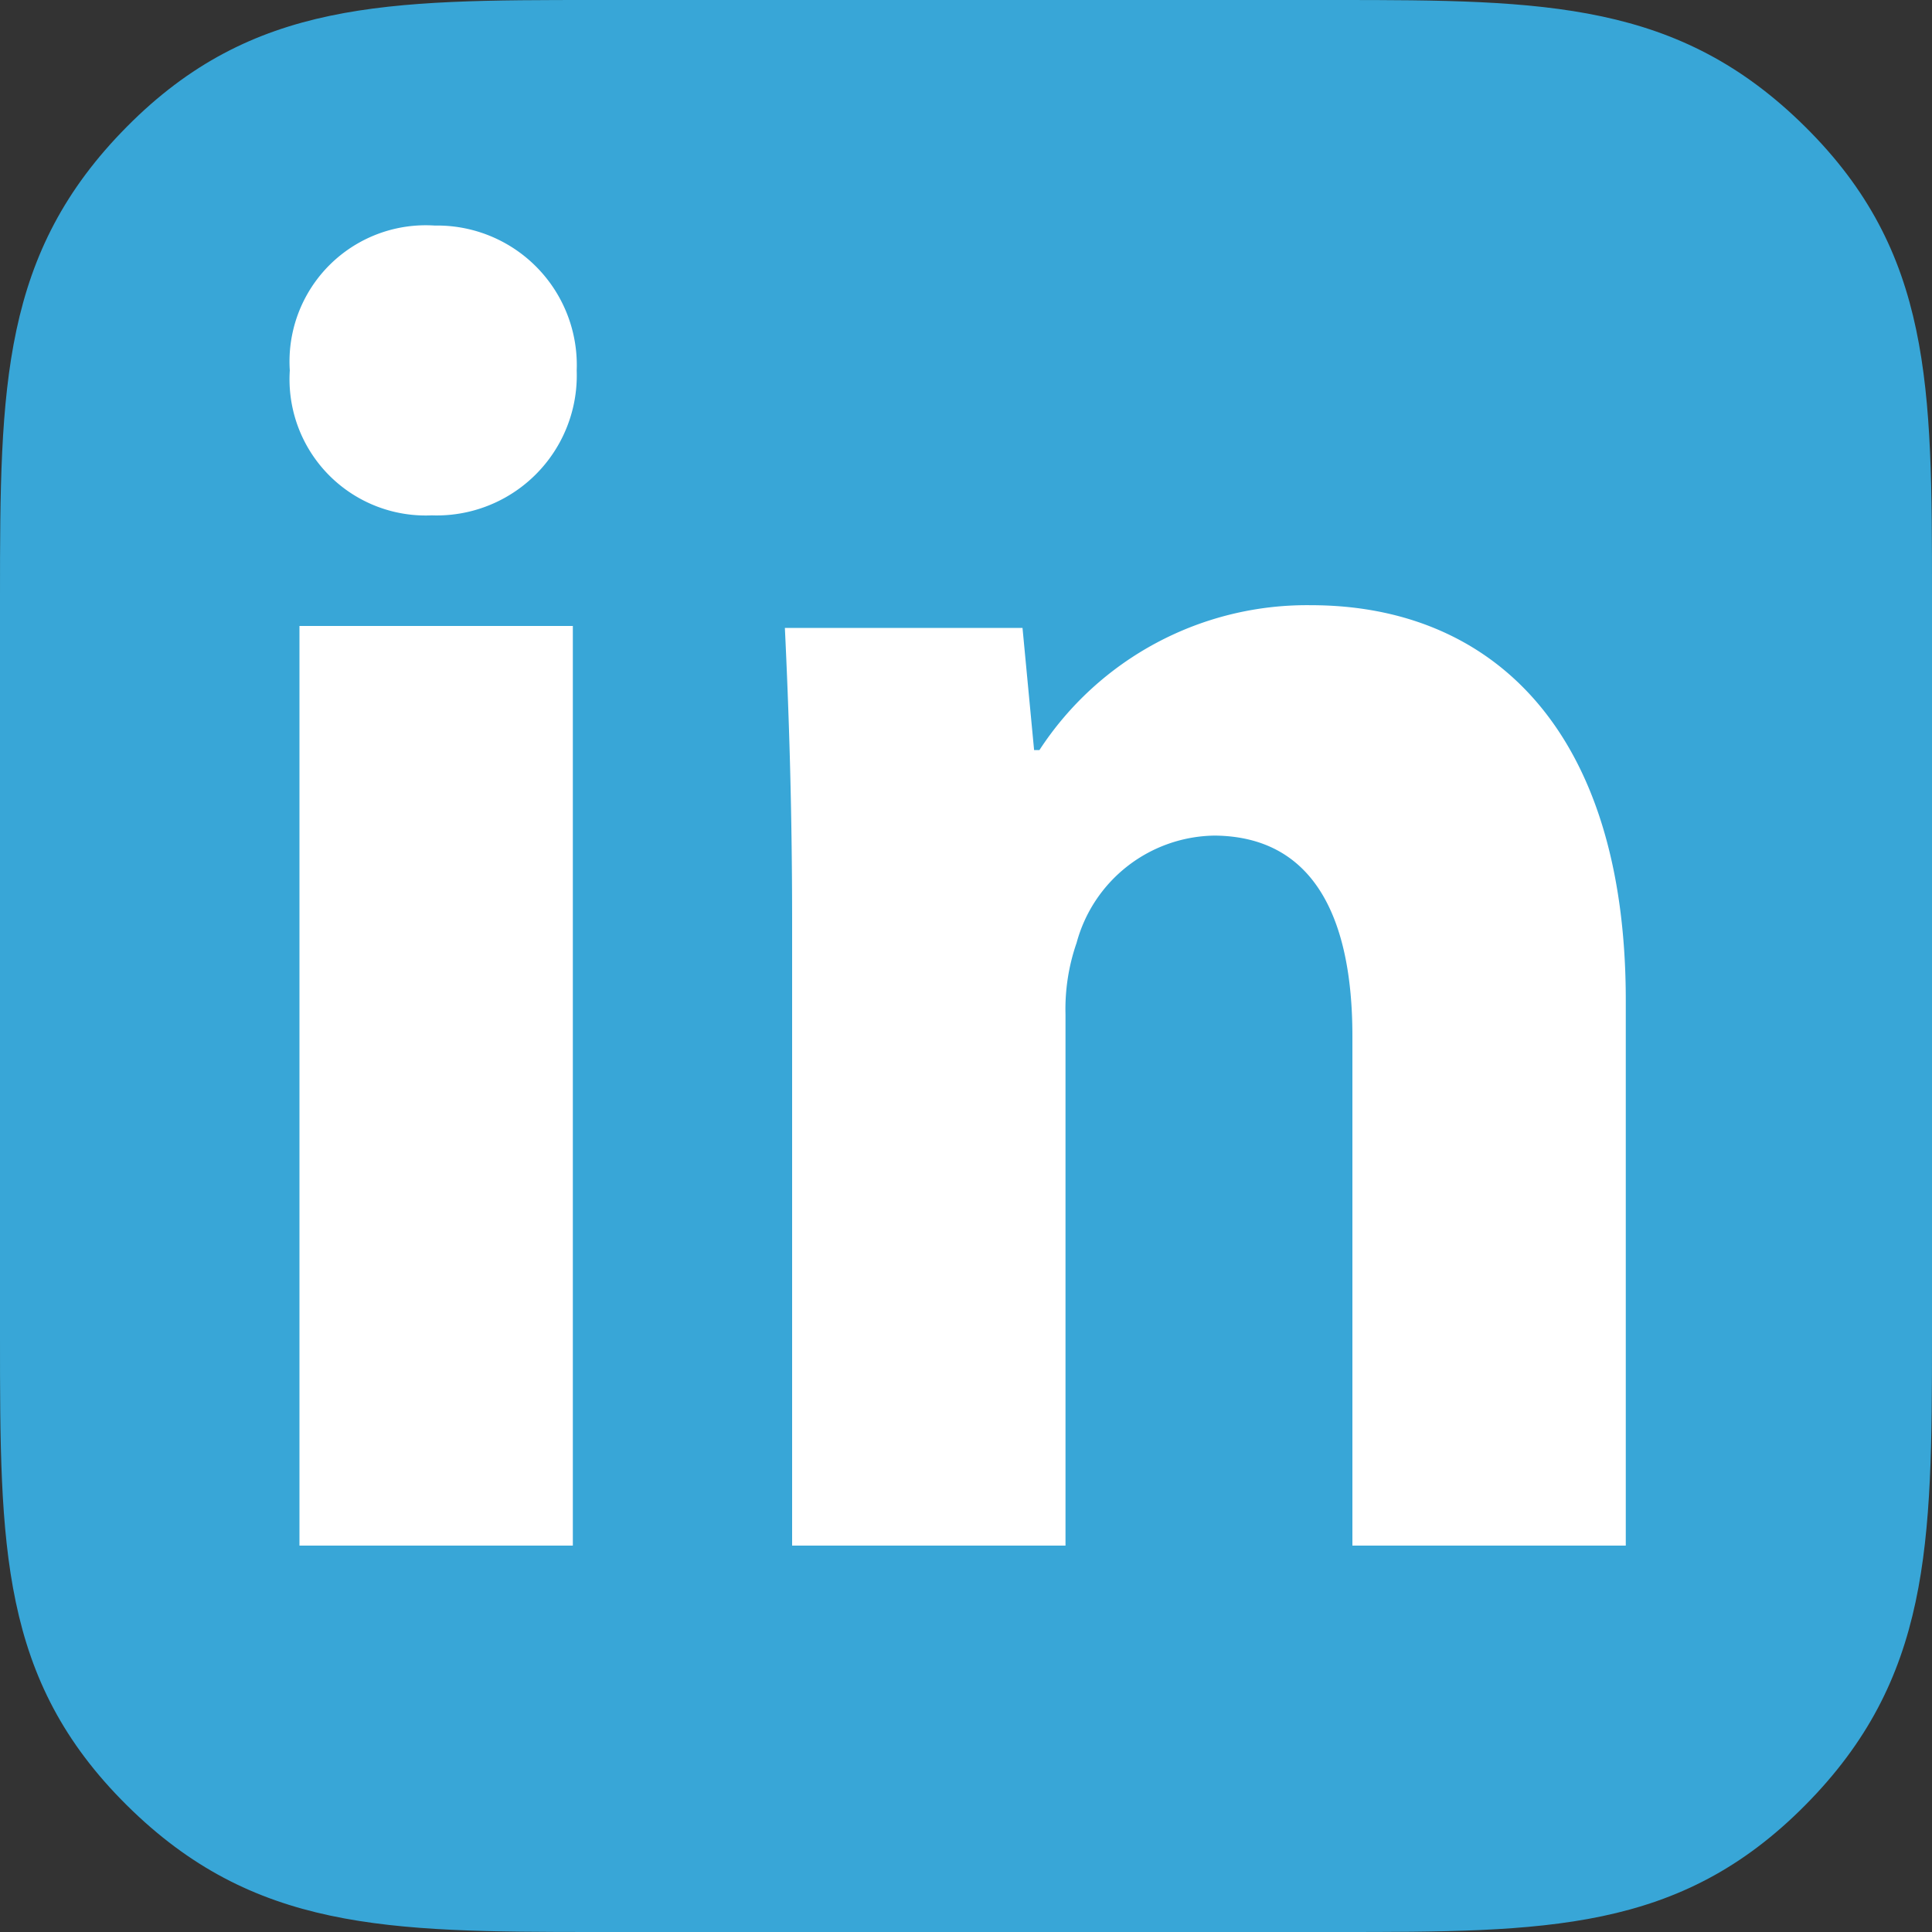
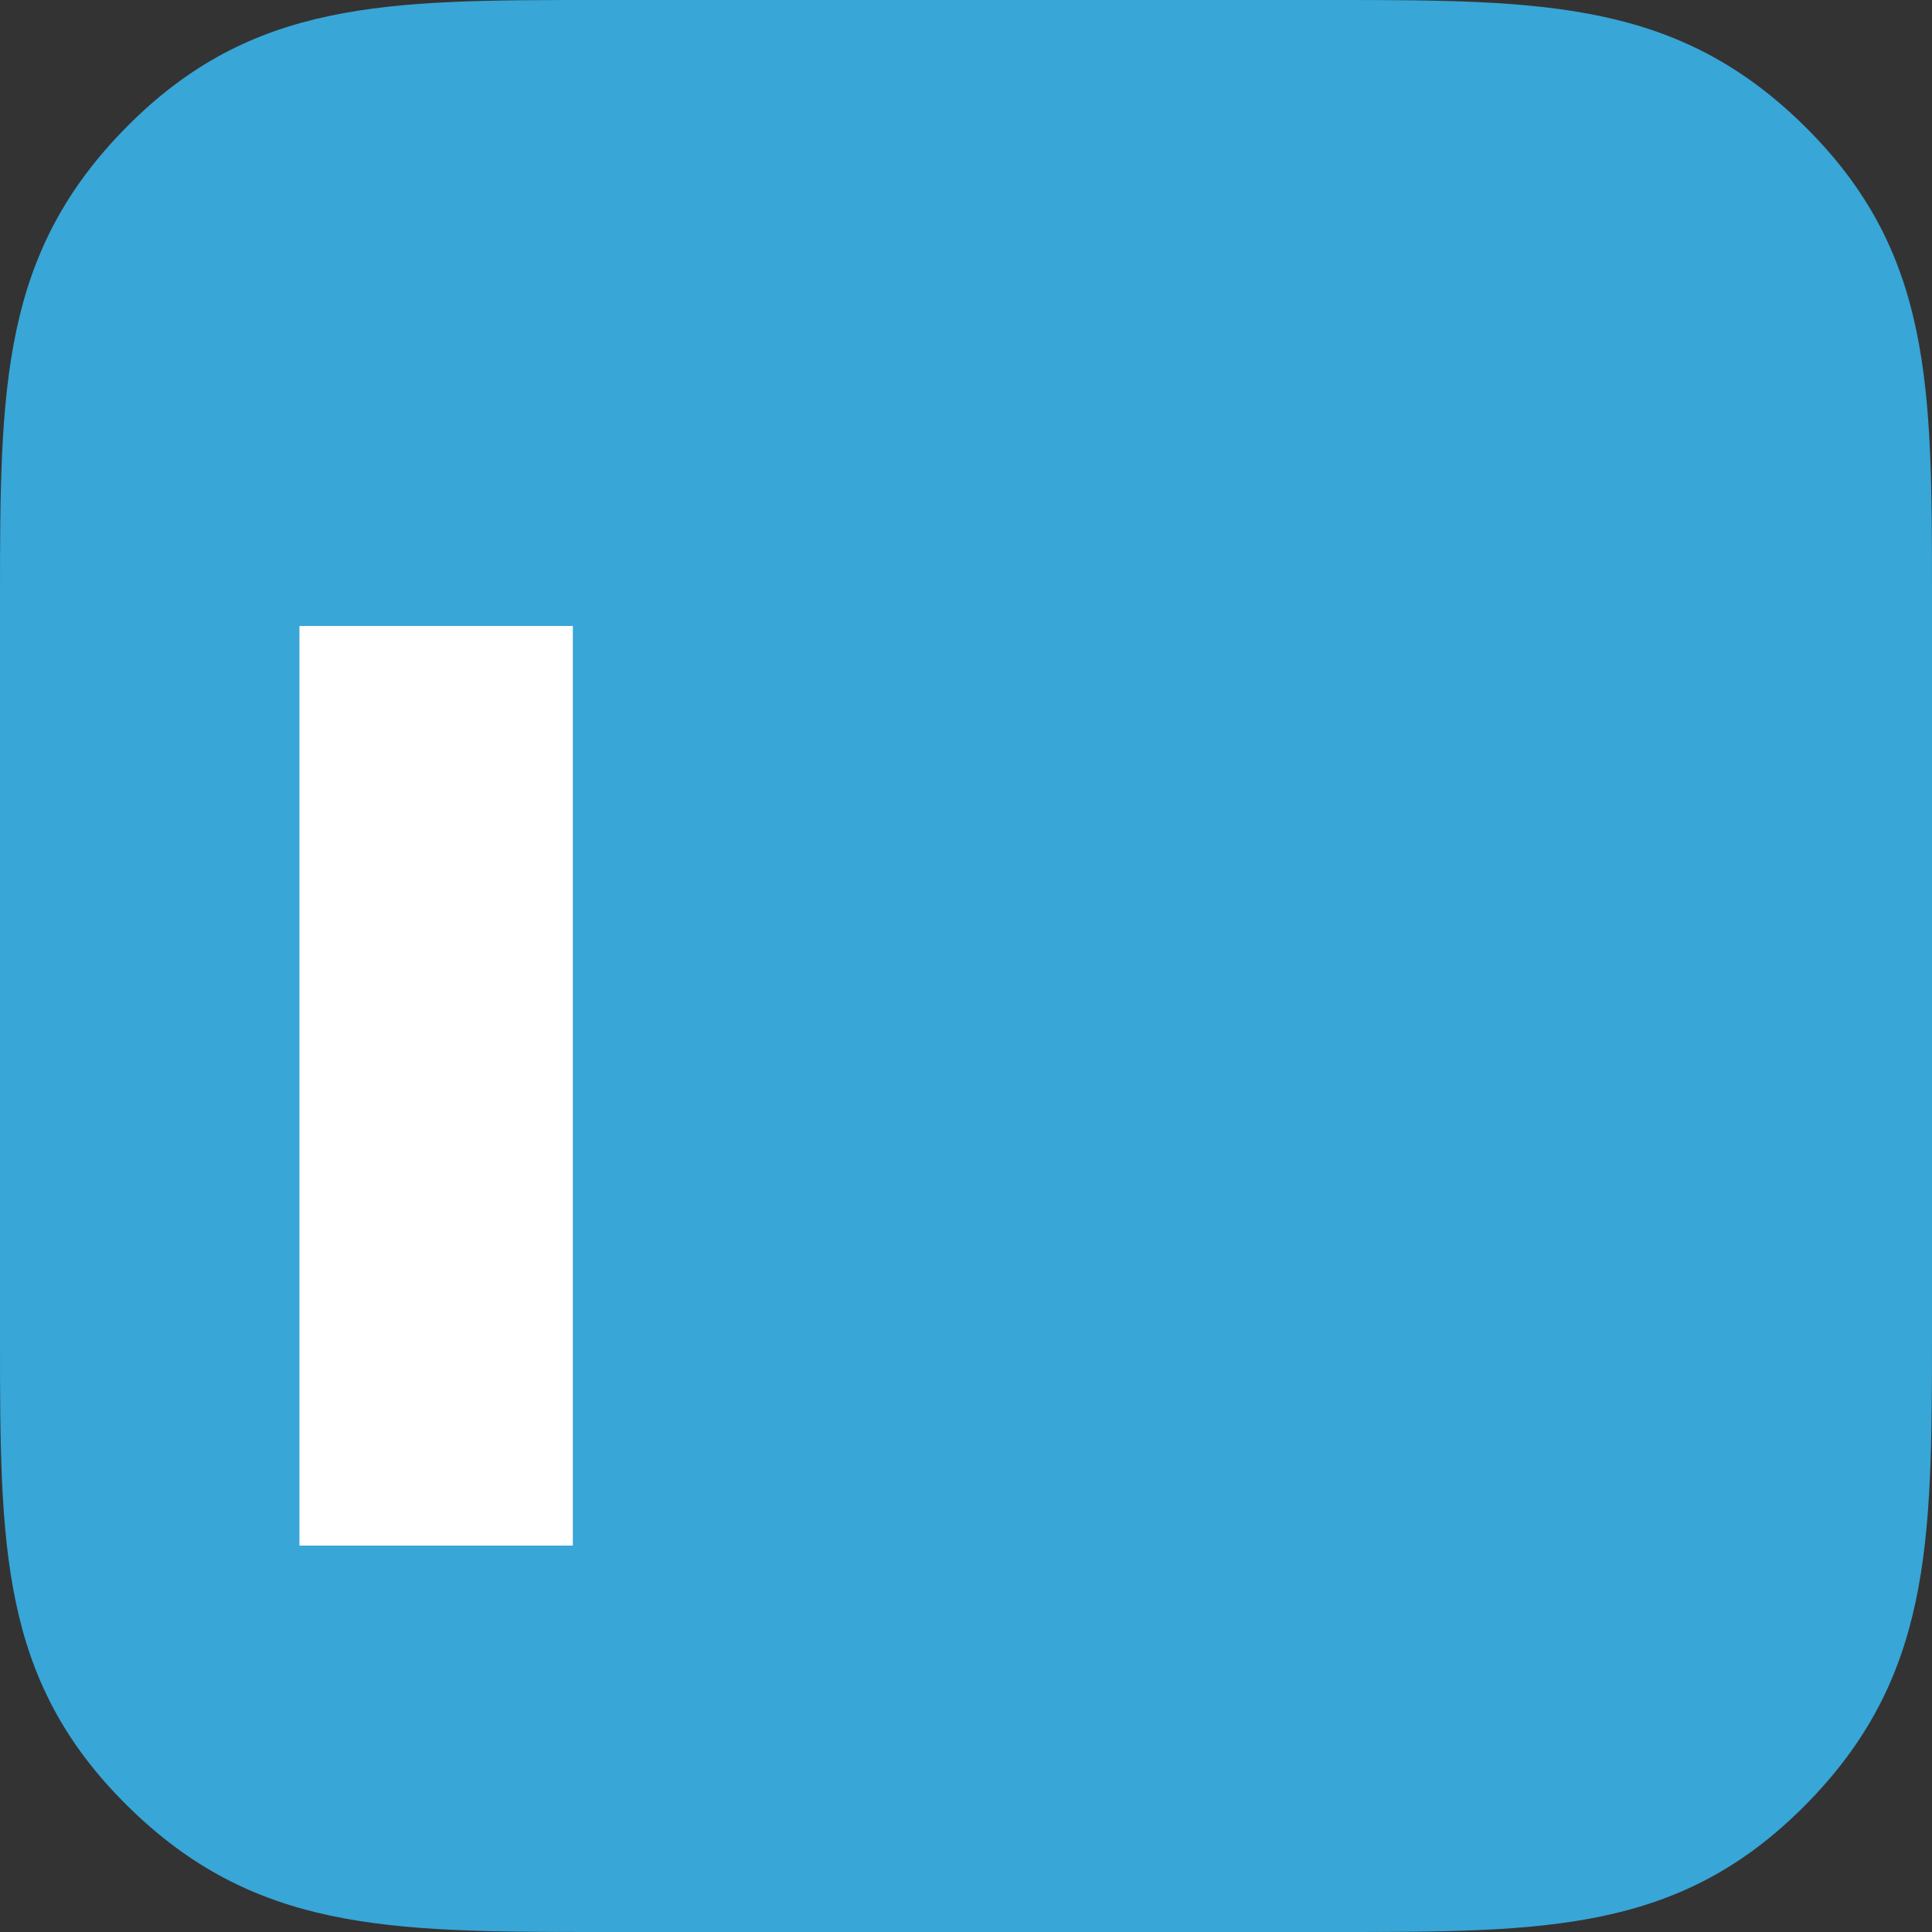
<svg xmlns="http://www.w3.org/2000/svg" viewBox="0 0 40 40">
  <rect x="0" y="0" width="40" height="40" fill="#333333" stroke="none" />
  <defs>
    <style>.cls-1{fill:#38a6d7;}.cls-1,.cls-2{fill-rule:evenodd;}.cls-2,.cls-3{fill:#fff;}</style>
  </defs>
  <title>in</title>
  <g id="图层_2" data-name="图层 2">
    <g id="图层_1-2" data-name="图层 1">
      <path class="cls-1" d="M27.67,0H12.33C8,0,5.23,0,2.63,2.62S0,8,0,12.33V27.67c0,4.34,0,7.1,2.62,9.7S8,40,12.33,40H27.67c4.34,0,7.1,0,9.7-2.62S40,32,40,27.67V12.33c0-4.34,0-7.1-2.62-9.7S32,0,27.67,0Z" />
-       <path class="cls-2" d="M16.4,32h5.66V21a4.18,4.18,0,0,1,.23-1.48,3,3,0,0,1,2.86-2.22C27.2,17.32,28,19,28,21.45V32h5.66V20.71c0-5.61-2.79-8.18-6.52-8.18a6.61,6.61,0,0,0-5.62,3h-.11L21.17,13H16.25c.08,1.67.15,3.7.15,6.07Z" />
-       <path class="cls-2" d="M9,4.67a2.82,2.82,0,0,0-3,3,2.82,2.82,0,0,0,2.94,3,2.9,2.9,0,0,0,3-3A2.89,2.89,0,0,0,9,4.67Z" />
      <rect class="cls-3" x="6.2" y="12.96" width="5.66" height="19.04" />
    </g>
  </g>
</svg>